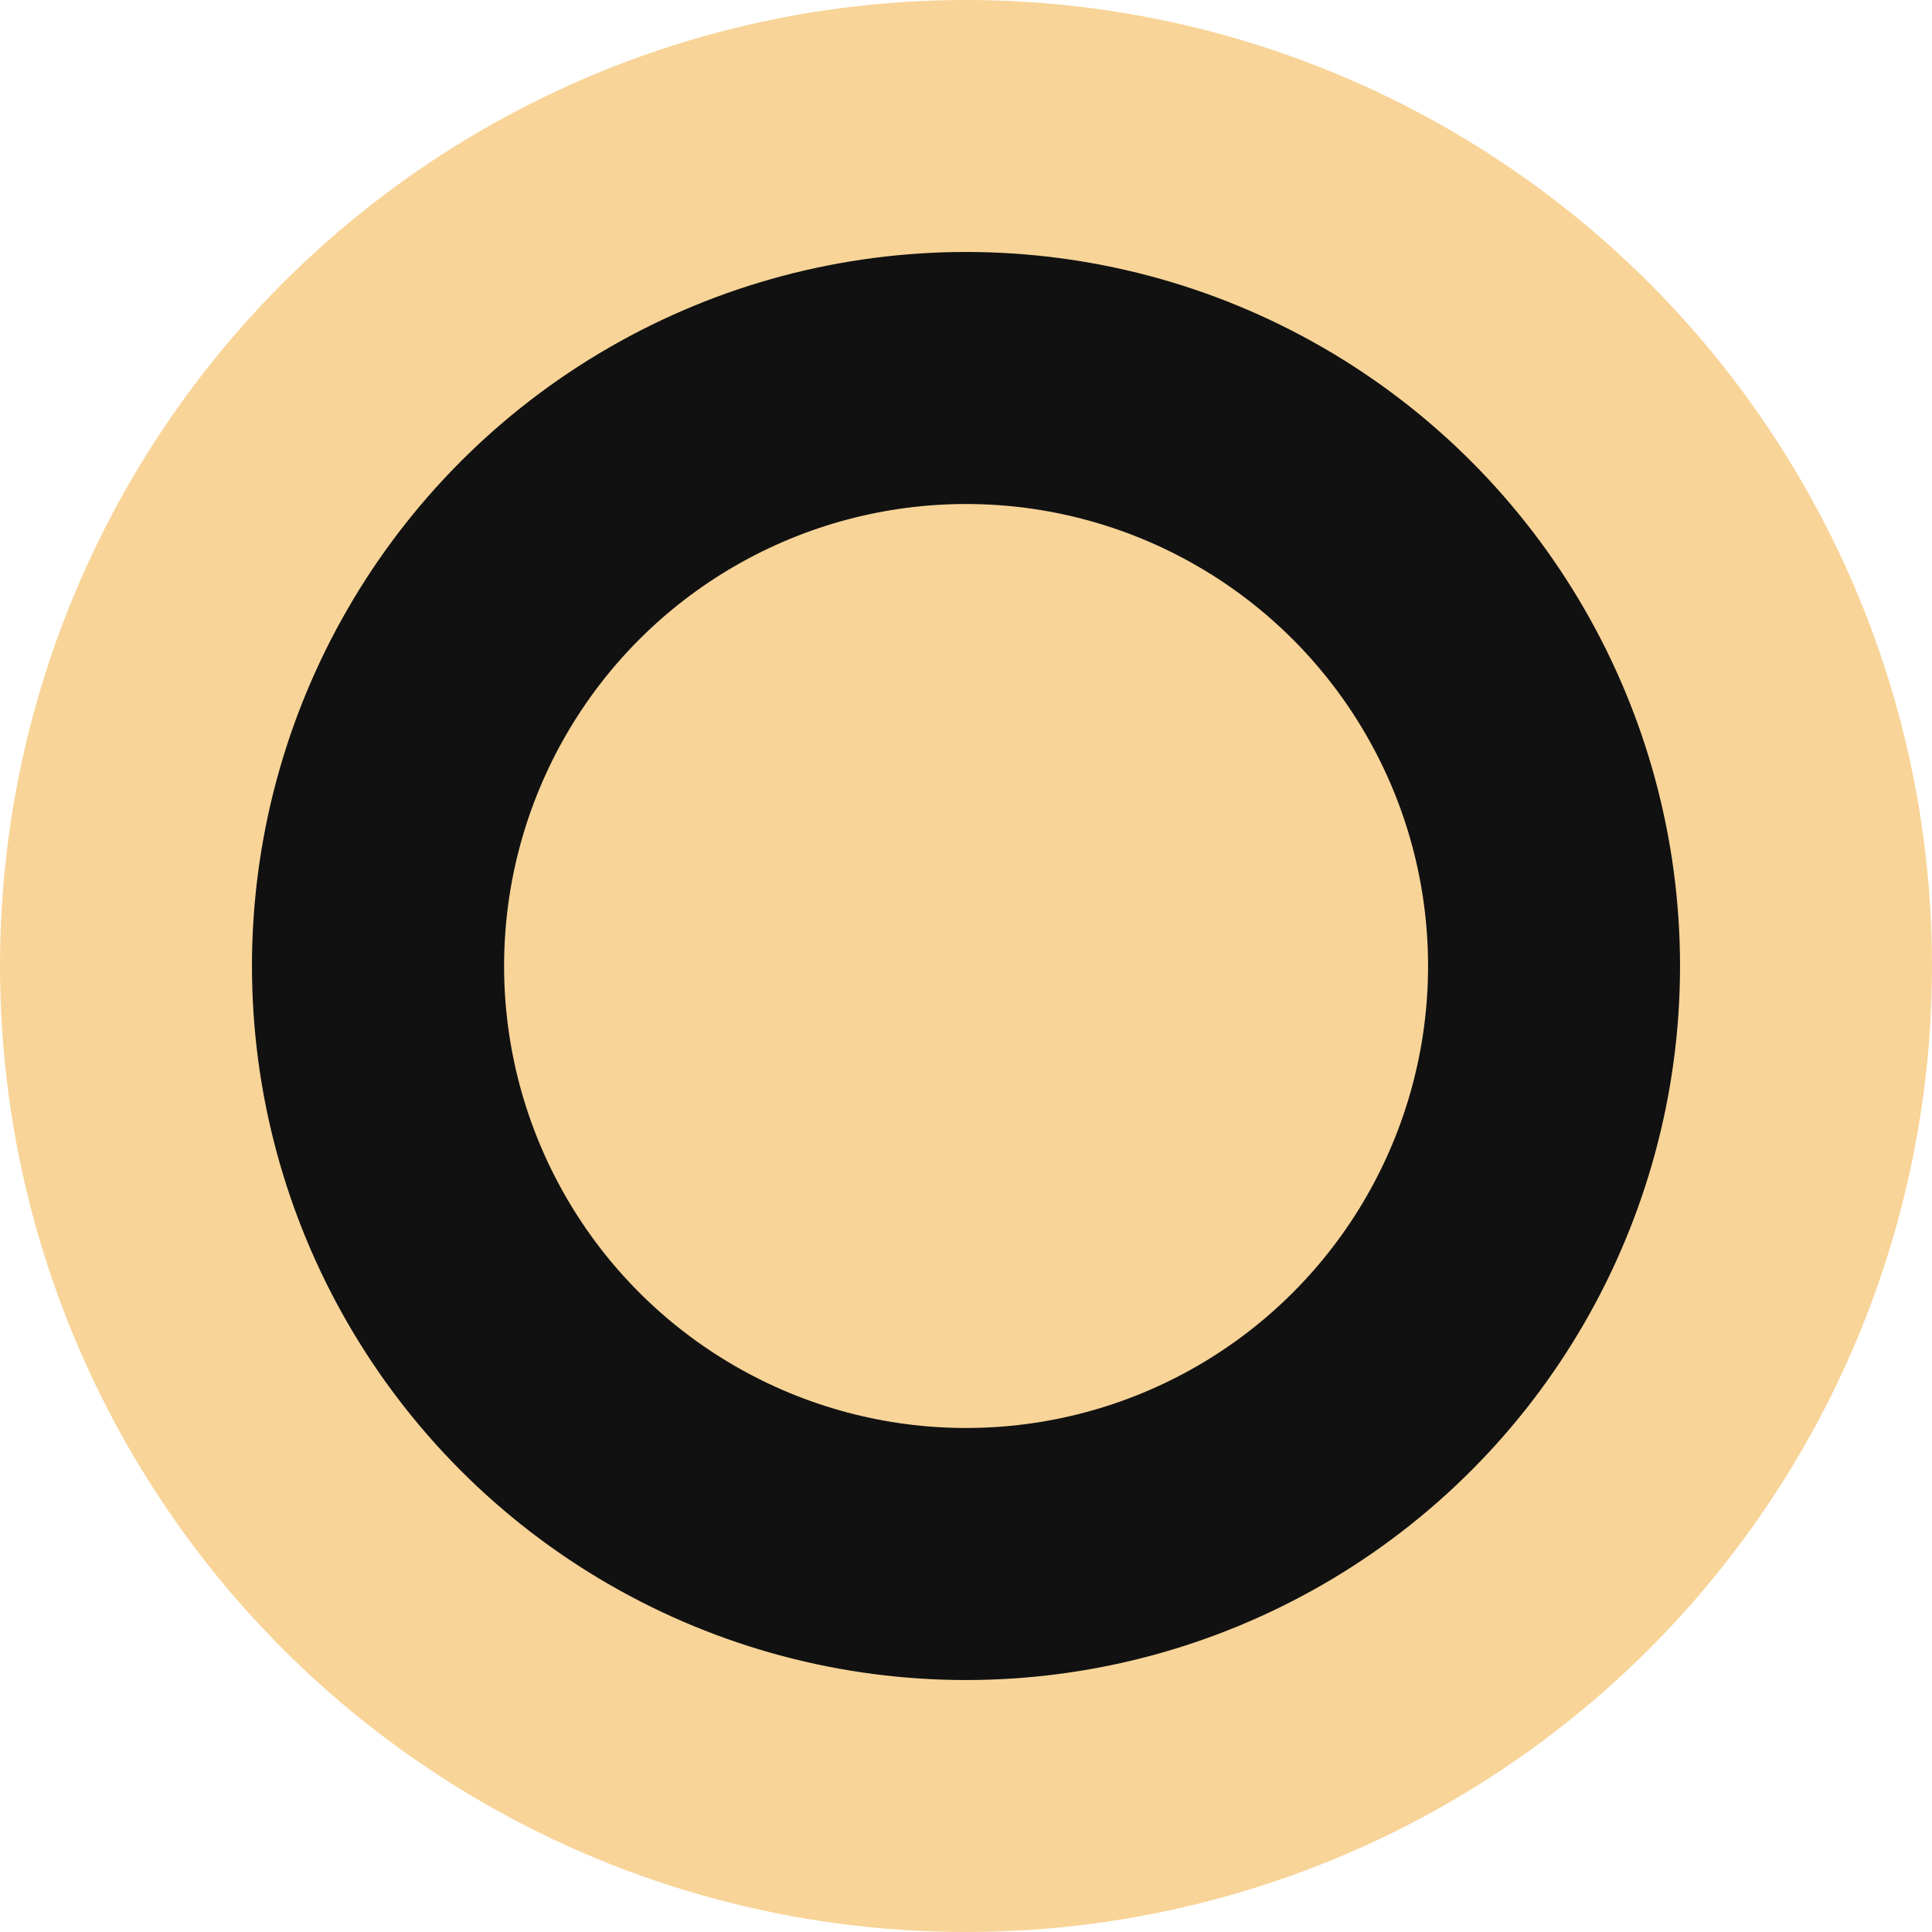
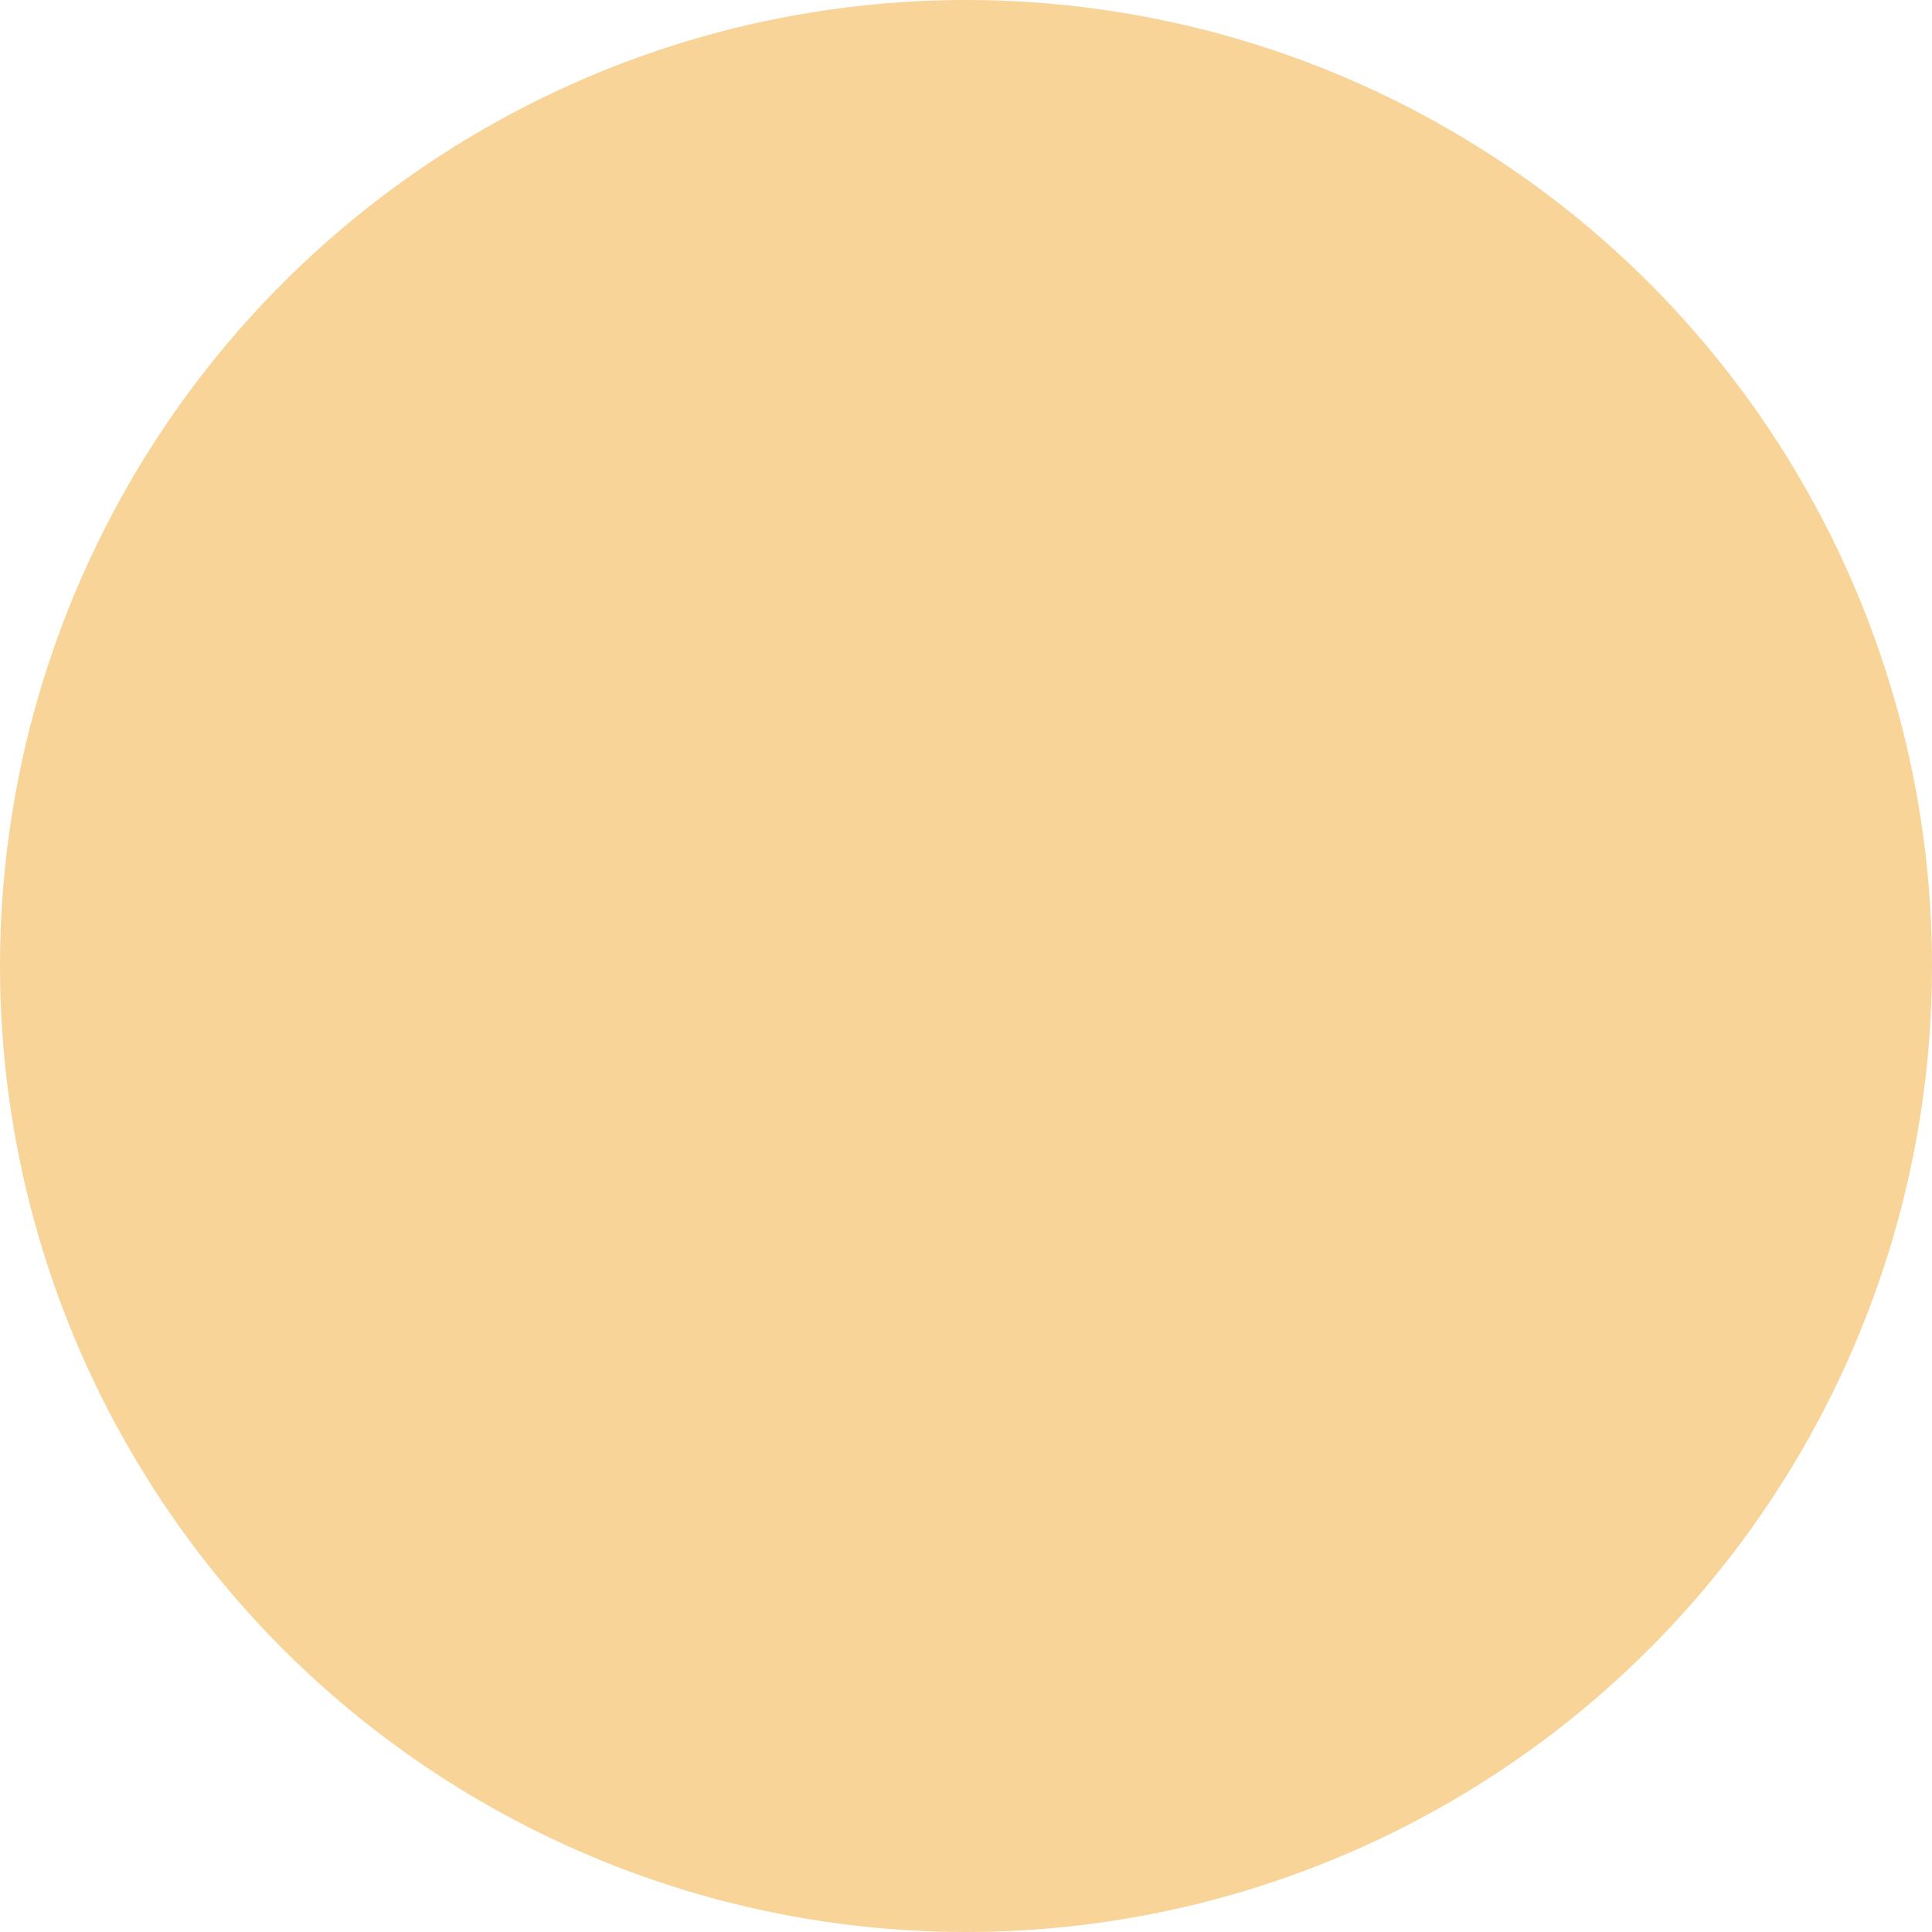
<svg xmlns="http://www.w3.org/2000/svg" width="24" height="24" viewBox="0 0 24 24" fill="none">
  <circle cx="12" cy="12" r="12" transform="matrix(-1 0 0 1 24 0)" fill="#F8D498" />
-   <circle cx="8.87" cy="8.87" r="8.87" transform="matrix(-1 0 0 1 20.87 3.13)" fill="#111" />
  <circle cx="5.739" cy="5.739" r="5.739" transform="matrix(-1 0 0 1 17.74 6.261)" fill="#F8D498" />
</svg>